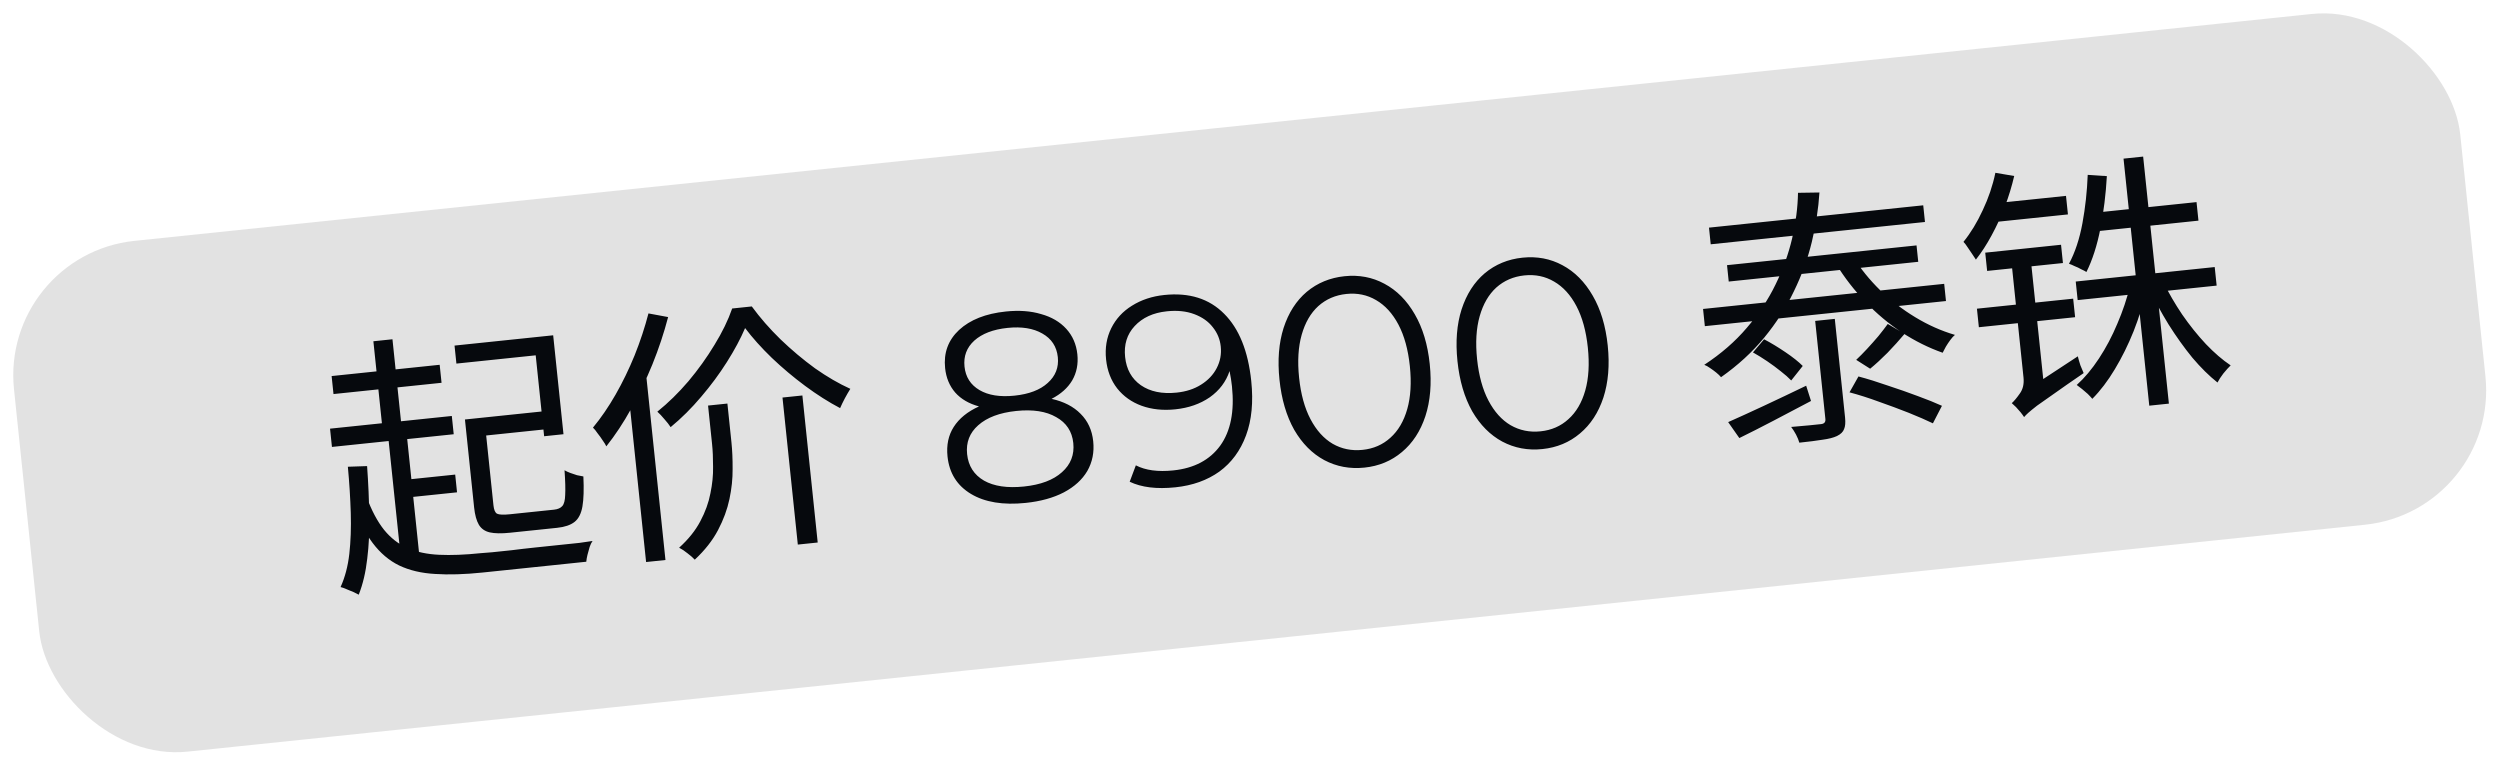
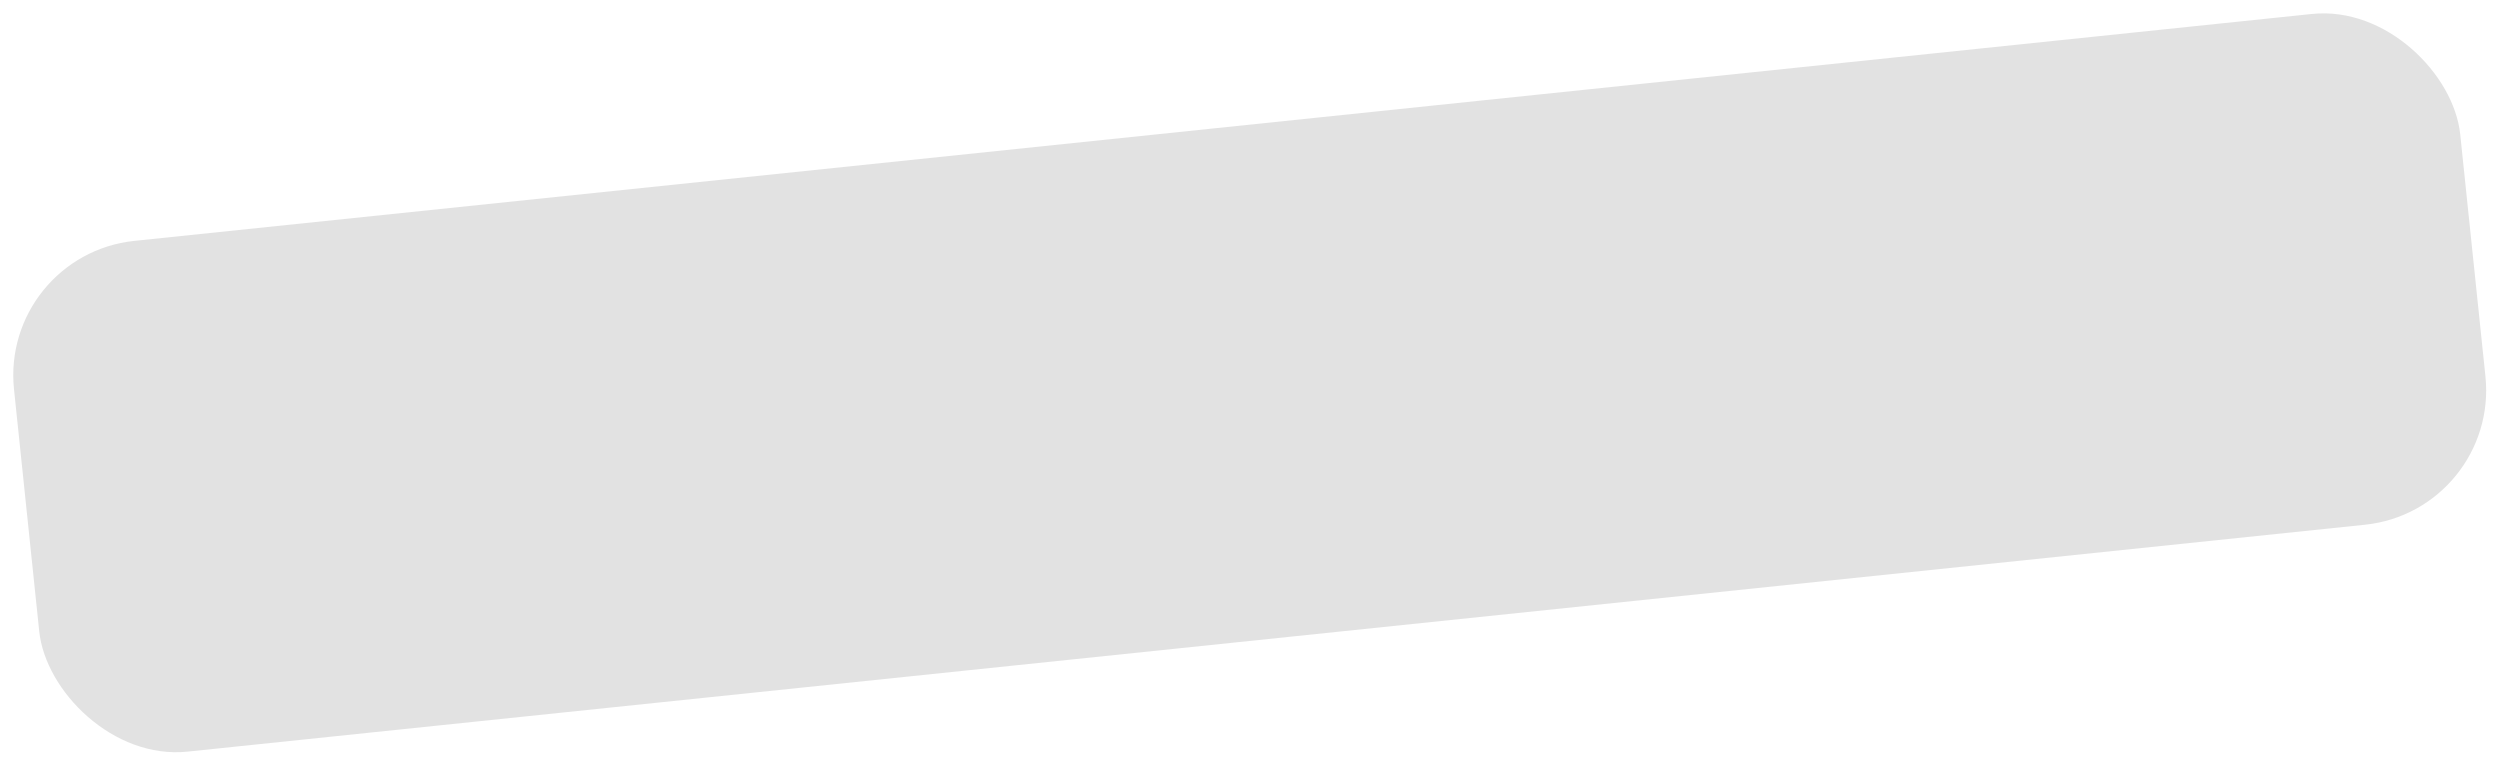
<svg xmlns="http://www.w3.org/2000/svg" width="185" height="57" viewBox="0 0 185 57" fill="none">
  <rect y="18.861" width="182" height="38" rx="10" transform="rotate(-5.949 0 18.861)" fill="#E2E2E2" />
-   <path d="M24.54 27.828L32.536 26.994L32.675 28.327L24.679 29.16L24.54 27.828ZM35.003 30.98L40.831 30.373L40.97 31.706L35.142 32.313L35.003 30.98ZM24.423 31.721L33.434 30.782L33.575 32.134L24.564 33.073L24.423 31.721ZM29.746 35.529L33.685 35.119L33.821 36.432L29.883 36.842L29.746 35.529ZM27.63 25.253L29.042 25.106L29.749 31.89L28.336 32.037L27.63 25.253ZM28.717 32.218L30.09 32.075L31.039 41.186L29.667 41.329L28.717 32.218ZM33.635 25.573L40.935 24.812L41.698 32.132L40.266 32.282L39.642 26.294L33.774 26.906L33.635 25.573ZM34.406 31.042L35.838 30.893L36.516 37.398C36.551 37.729 36.639 37.935 36.781 38.014C36.937 38.091 37.253 38.105 37.731 38.056C37.837 38.044 38.036 38.024 38.328 37.993C38.619 37.963 38.938 37.93 39.282 37.894C39.64 37.856 39.972 37.822 40.277 37.79C40.595 37.757 40.834 37.732 40.993 37.716C41.272 37.687 41.477 37.598 41.609 37.45C41.741 37.303 41.813 37.027 41.824 36.624C41.848 36.206 41.831 35.597 41.775 34.799C41.889 34.867 42.03 34.933 42.198 34.996C42.365 35.059 42.532 35.115 42.698 35.165C42.876 35.2 43.033 35.231 43.17 35.257C43.215 36.204 43.192 36.944 43.1 37.476C43.008 38.008 42.813 38.391 42.515 38.623C42.218 38.855 41.791 39 41.233 39.058C41.141 39.068 40.975 39.085 40.736 39.11C40.498 39.135 40.226 39.163 39.921 39.195C39.616 39.227 39.311 39.258 39.006 39.29C38.7 39.322 38.429 39.35 38.19 39.375C37.965 39.398 37.812 39.414 37.732 39.423C37.109 39.488 36.612 39.479 36.242 39.397C35.885 39.314 35.617 39.127 35.439 38.837C35.26 38.534 35.142 38.104 35.084 37.547L34.406 31.042ZM27.118 36.748C27.492 37.768 27.927 38.588 28.42 39.207C28.912 39.812 29.488 40.262 30.149 40.555C30.823 40.846 31.604 41.013 32.493 41.054C33.382 41.096 34.404 41.056 35.558 40.936C35.717 40.92 36.002 40.897 36.415 40.867C36.826 40.824 37.304 40.774 37.847 40.718C38.403 40.647 38.986 40.579 39.596 40.516C40.206 40.452 40.796 40.39 41.366 40.331C41.936 40.272 42.44 40.219 42.878 40.173C43.314 40.115 43.638 40.068 43.849 40.032C43.767 40.148 43.695 40.296 43.633 40.477C43.573 40.671 43.52 40.864 43.473 41.057C43.426 41.249 43.397 41.42 43.385 41.568L41.893 41.724L35.727 42.366C34.387 42.506 33.211 42.541 32.199 42.473C31.188 42.417 30.301 42.208 29.539 41.845C28.791 41.48 28.137 40.925 27.576 40.179C27.016 39.433 26.505 38.454 26.044 37.242L27.118 36.748ZM25.742 34.539L27.165 34.491C27.257 35.769 27.31 36.983 27.323 38.135C27.349 39.285 27.3 40.356 27.175 41.347C27.064 42.337 26.855 43.224 26.547 44.007C26.448 43.95 26.313 43.883 26.145 43.807C25.99 43.743 25.822 43.673 25.64 43.598C25.471 43.522 25.325 43.47 25.202 43.443C25.529 42.725 25.745 41.905 25.85 40.983C25.954 40.047 25.989 39.038 25.957 37.955C25.923 36.859 25.852 35.721 25.742 34.539ZM55.137 24.277C54.803 25.063 54.354 25.901 53.79 26.791C53.237 27.666 52.603 28.523 51.886 29.362C51.182 30.199 50.429 30.948 49.627 31.608C49.514 31.432 49.36 31.234 49.162 31.013C48.978 30.791 48.805 30.608 48.643 30.464C49.447 29.817 50.213 29.067 50.942 28.213C51.669 27.347 52.313 26.448 52.873 25.519C53.446 24.588 53.882 23.691 54.181 22.829L55.633 22.677C56.243 23.512 56.951 24.323 57.757 25.11C58.576 25.896 59.428 26.612 60.313 27.257C61.21 27.887 62.081 28.393 62.925 28.774C62.798 28.975 62.662 29.211 62.516 29.481C62.381 29.736 62.266 29.976 62.168 30.201C61.317 29.753 60.456 29.206 59.584 28.56C58.713 27.913 57.89 27.221 57.116 26.484C56.341 25.734 55.681 24.998 55.137 24.277ZM57.904 29.418L59.376 29.265L60.51 40.146L59.038 40.299L57.904 29.418ZM52.396 30.012L53.828 29.863L54.127 32.728C54.189 33.324 54.218 33.985 54.213 34.709C54.22 35.419 54.142 36.158 53.981 36.925C53.82 37.693 53.538 38.459 53.135 39.225C52.732 39.991 52.158 40.721 51.413 41.416C51.291 41.281 51.114 41.125 50.881 40.948C50.662 40.77 50.453 40.631 50.255 40.531C50.941 39.91 51.463 39.259 51.821 38.578C52.191 37.883 52.441 37.193 52.57 36.509C52.714 35.824 52.779 35.167 52.767 34.538C52.769 33.908 52.744 33.348 52.693 32.857L52.396 30.012ZM47.986 23.193L49.441 23.463C49.135 24.635 48.747 25.801 48.278 26.963C47.808 28.111 47.285 29.204 46.709 30.243C46.134 31.282 45.52 32.21 44.868 33.029C44.816 32.913 44.727 32.769 44.602 32.594C44.49 32.418 44.364 32.243 44.225 32.07C44.099 31.882 43.983 31.74 43.879 31.644C44.475 30.925 45.033 30.109 45.555 29.197C46.076 28.285 46.545 27.317 46.962 26.296C47.377 25.26 47.718 24.226 47.986 23.193ZM46.45 28.521L47.715 26.961L47.737 26.979L49.244 41.441L47.811 41.59L46.45 28.521ZM77.816 29.515C78.722 29.716 79.437 30.084 79.962 30.619C80.5 31.152 80.812 31.831 80.898 32.653C80.982 33.462 80.837 34.194 80.463 34.85C80.088 35.492 79.506 36.022 78.718 36.439C77.942 36.842 77.004 37.1 75.904 37.215C74.233 37.389 72.882 37.168 71.853 36.551C70.823 35.934 70.245 35.01 70.116 33.776C70.029 32.941 70.181 32.214 70.573 31.597C70.976 30.965 71.6 30.458 72.445 30.075C71.7 29.871 71.115 29.53 70.689 29.051C70.263 28.559 70.012 27.956 69.938 27.239C69.82 26.112 70.165 25.172 70.971 24.417C71.79 23.662 72.942 23.206 74.428 23.052C75.409 22.949 76.28 23.013 77.041 23.242C77.815 23.456 78.436 23.82 78.905 24.334C79.374 24.849 79.647 25.477 79.725 26.22C79.799 26.936 79.672 27.579 79.343 28.15C79.012 28.707 78.503 29.162 77.816 29.515ZM71.374 27.13C71.454 27.899 71.823 28.477 72.48 28.865C73.137 29.252 74.002 29.39 75.076 29.278C76.151 29.166 76.969 28.853 77.532 28.338C78.109 27.822 78.358 27.187 78.279 26.431C78.197 25.648 77.815 25.065 77.131 24.68C76.461 24.294 75.602 24.156 74.554 24.265C73.493 24.375 72.675 24.689 72.098 25.205C71.535 25.719 71.294 26.361 71.374 27.13ZM75.777 36.002C77.01 35.873 77.946 35.521 78.583 34.945C79.233 34.368 79.513 33.648 79.424 32.786C79.334 31.924 78.912 31.285 78.158 30.867C77.416 30.435 76.428 30.283 75.195 30.412C73.975 30.539 73.039 30.891 72.389 31.468C71.751 32.031 71.476 32.743 71.566 33.605C71.657 34.48 72.074 35.134 72.816 35.566C73.557 35.985 74.544 36.13 75.777 36.002ZM86.158 21.829C88.001 21.637 89.477 22.1 90.586 23.218C91.693 24.322 92.362 25.982 92.593 28.197C92.754 29.748 92.626 31.089 92.207 32.218C91.789 33.348 91.131 34.241 90.234 34.897C89.336 35.54 88.251 35.928 86.978 36.061C85.598 36.205 84.471 36.067 83.597 35.649L84.053 34.435C84.762 34.804 85.686 34.929 86.827 34.81C88.365 34.65 89.522 34.04 90.296 32.98C91.069 31.908 91.359 30.443 91.165 28.587C91.129 28.242 91.07 27.866 90.988 27.459C90.722 28.251 90.233 28.898 89.521 29.401C88.808 29.891 87.961 30.188 86.979 30.29C86.064 30.385 85.231 30.298 84.479 30.027C83.74 29.756 83.139 29.329 82.676 28.747C82.212 28.152 81.937 27.437 81.85 26.602C81.761 25.753 81.889 24.982 82.232 24.289C82.575 23.597 83.087 23.041 83.767 22.621C84.46 22.187 85.256 21.923 86.158 21.829ZM87.072 29.053C87.775 28.98 88.377 28.783 88.88 28.463C89.396 28.141 89.783 27.732 90.039 27.236C90.296 26.74 90.395 26.207 90.335 25.637C90.28 25.106 90.083 24.631 89.744 24.21C89.419 23.789 88.963 23.467 88.377 23.247C87.791 23.026 87.113 22.956 86.344 23.037C85.336 23.142 84.543 23.506 83.965 24.129C83.398 24.738 83.162 25.5 83.258 26.415C83.353 27.33 83.741 28.026 84.421 28.505C85.114 28.983 85.998 29.165 87.072 29.053ZM100.969 34.603C99.895 34.715 98.904 34.53 97.996 34.048C97.101 33.565 96.359 32.818 95.772 31.807C95.195 30.781 94.832 29.545 94.681 28.1C94.531 26.654 94.632 25.377 94.986 24.267C95.351 23.144 95.922 22.253 96.698 21.596C97.487 20.937 98.419 20.552 99.493 20.44C100.568 20.328 101.552 20.514 102.447 20.997C103.355 21.479 104.104 22.232 104.693 23.256C105.281 24.267 105.651 25.496 105.801 26.941C105.952 28.387 105.844 29.671 105.479 30.795C105.112 31.906 104.534 32.791 103.745 33.449C102.969 34.106 102.043 34.491 100.969 34.603ZM100.832 33.29C101.641 33.206 102.327 32.907 102.89 32.392C103.467 31.876 103.882 31.169 104.137 30.271C104.392 29.373 104.456 28.314 104.329 27.094C104.202 25.874 103.921 24.851 103.487 24.025C103.052 23.199 102.499 22.593 101.829 22.207C101.172 21.82 100.439 21.668 99.63 21.753C98.821 21.837 98.129 22.137 97.552 22.653C96.989 23.167 96.58 23.873 96.325 24.771C96.07 25.669 96.006 26.728 96.133 27.948C96.261 29.169 96.541 30.192 96.976 31.018C97.411 31.844 97.957 32.45 98.614 32.838C99.284 33.224 100.024 33.374 100.832 33.29ZM114.14 33.231C113.066 33.343 112.075 33.158 111.167 32.676C110.272 32.193 109.53 31.445 108.942 30.434C108.366 29.409 108.003 28.173 107.852 26.727C107.702 25.282 107.803 24.004 108.157 22.895C108.522 21.771 109.093 20.881 109.869 20.223C110.658 19.565 111.59 19.179 112.664 19.067C113.739 18.956 114.723 19.141 115.618 19.624C116.526 20.106 117.275 20.859 117.864 21.884C118.452 22.895 118.821 24.123 118.972 25.569C119.123 27.014 119.015 28.299 118.65 29.423C118.283 30.534 117.705 31.418 116.916 32.077C116.139 32.734 115.214 33.119 114.14 33.231ZM114.003 31.918C114.812 31.834 115.498 31.534 116.061 31.02C116.638 30.504 117.053 29.797 117.308 28.899C117.563 28.001 117.627 26.942 117.5 25.722C117.373 24.502 117.092 23.479 116.657 22.653C116.223 21.827 115.67 21.221 115 20.835C114.343 20.448 113.61 20.296 112.801 20.38C111.992 20.465 111.3 20.765 110.723 21.28C110.16 21.795 109.751 22.501 109.496 23.399C109.241 24.297 109.177 25.356 109.304 26.576C109.432 27.796 109.712 28.819 110.147 29.645C110.582 30.471 111.127 31.078 111.784 31.465C112.455 31.851 113.194 32.002 114.003 31.918ZM127.884 31.236C128.602 30.919 129.478 30.52 130.514 30.037C131.549 29.553 132.597 29.055 133.656 28.543L134.015 29.672C133.1 30.156 132.179 30.641 131.251 31.126C130.323 31.611 129.476 32.042 128.711 32.416L127.884 31.236ZM134.323 23.748L135.775 23.597L136.535 30.897C136.574 31.268 136.55 31.552 136.463 31.749C136.391 31.958 136.215 32.13 135.934 32.267C135.679 32.387 135.326 32.478 134.877 32.538C134.428 32.611 133.853 32.685 133.15 32.758C133.106 32.588 133.024 32.389 132.907 32.16C132.79 31.944 132.67 31.756 132.546 31.594C133.052 31.555 133.51 31.514 133.921 31.471C134.345 31.427 134.624 31.398 134.756 31.384C134.995 31.359 135.103 31.234 135.079 31.009L134.323 23.748ZM136.864 29.033L137.526 27.858C138.215 28.041 138.942 28.267 139.708 28.536C140.485 28.79 141.222 29.048 141.92 29.311C142.631 29.572 143.226 29.811 143.704 30.03L143.035 31.326C142.555 31.094 141.958 30.835 141.245 30.547C140.546 30.271 139.813 29.999 139.048 29.73C138.281 29.448 137.553 29.216 136.864 29.033ZM129.719 26.078L130.543 25.107C131.054 25.375 131.583 25.696 132.131 26.068C132.679 26.439 133.103 26.777 133.403 27.081L132.55 28.155C132.354 27.948 132.096 27.72 131.775 27.472C131.467 27.223 131.133 26.976 130.773 26.732C130.412 26.488 130.061 26.27 129.719 26.078ZM139.695 23.972L140.938 24.708C140.556 25.163 140.136 25.629 139.676 26.106C139.215 26.57 138.786 26.963 138.391 27.285L137.358 26.629C137.602 26.402 137.869 26.133 138.158 25.822C138.447 25.51 138.729 25.192 139.004 24.869C139.277 24.532 139.507 24.233 139.695 23.972ZM126.026 22.863L143.87 21.004L144.002 22.277L126.159 24.136L126.026 22.863ZM127.8 19.622L141.824 18.16L141.95 19.374L127.926 20.835L127.8 19.622ZM126.465 16.845L142.319 15.193L142.448 16.427L126.593 18.078L126.465 16.845ZM137.125 18.992C137.672 19.873 138.342 20.702 139.133 21.477C139.923 22.239 140.79 22.907 141.735 23.478C142.679 24.05 143.656 24.485 144.665 24.782C144.554 24.874 144.44 25 144.323 25.159C144.205 25.319 144.095 25.485 143.992 25.656C143.902 25.813 143.823 25.962 143.757 26.103C142.728 25.741 141.724 25.242 140.746 24.607C139.767 23.958 138.864 23.201 138.036 22.335C137.209 21.47 136.488 20.54 135.875 19.544L137.125 18.992ZM133.053 14.268L134.639 14.244C134.563 15.445 134.375 16.664 134.075 17.902C133.775 19.14 133.333 20.359 132.747 21.559C132.175 22.759 131.443 23.901 130.551 24.986C129.67 26.056 128.605 27.032 127.357 27.912C127.265 27.801 127.145 27.686 126.999 27.568C126.853 27.449 126.7 27.337 126.542 27.233C126.397 27.128 126.255 27.049 126.115 26.996C127.357 26.183 128.408 25.269 129.268 24.255C130.141 23.239 130.847 22.173 131.388 21.058C131.941 19.928 132.351 18.786 132.62 17.632C132.888 16.477 133.033 15.357 133.053 14.268ZM153.604 20.834L163.889 19.762L164.032 21.135L153.747 22.207L153.604 20.834ZM155.064 15.735L162.543 14.956L162.686 16.328L155.207 17.108L155.064 15.735ZM157.141 11.739L158.593 11.587L160.498 29.868L159.046 30.02L157.141 11.739ZM157.62 21.16L158.831 21.395C158.606 22.451 158.292 23.489 157.888 24.51C157.484 25.517 157.019 26.457 156.493 27.33C155.979 28.188 155.425 28.916 154.831 29.514C154.739 29.403 154.625 29.28 154.491 29.147C154.358 29.027 154.218 28.907 154.071 28.788C153.925 28.67 153.794 28.569 153.678 28.488C154.254 27.972 154.803 27.318 155.324 26.526C155.844 25.735 156.298 24.877 156.684 23.952C157.084 23.025 157.396 22.095 157.62 21.16ZM160.082 20.863C160.474 21.666 160.94 22.469 161.479 23.271C162.032 24.071 162.617 24.801 163.236 25.461C163.853 26.107 164.464 26.633 165.069 27.039C164.911 27.19 164.73 27.39 164.528 27.639C164.34 27.886 164.195 28.109 164.095 28.307C163.482 27.821 162.862 27.209 162.235 26.47C161.62 25.716 161.032 24.893 160.469 24C159.92 23.105 159.439 22.217 159.026 21.335L160.082 20.863ZM154.491 12.94L155.908 13.033C155.833 14.368 155.673 15.665 155.429 16.924C155.183 18.169 154.839 19.238 154.396 20.128C154.309 20.07 154.181 20.003 154.013 19.927C153.856 19.836 153.694 19.759 153.526 19.696C153.371 19.618 153.23 19.559 153.105 19.519C153.554 18.681 153.886 17.681 154.1 16.519C154.314 15.358 154.444 14.164 154.491 12.94ZM147.658 12.787L149.051 13.024C148.875 13.78 148.645 14.534 148.361 15.287C148.077 16.028 147.749 16.739 147.377 17.421C147.018 18.088 146.631 18.685 146.216 19.211C146.152 19.11 146.065 18.979 145.954 18.816C145.842 18.64 145.723 18.465 145.598 18.29C145.486 18.114 145.385 17.984 145.296 17.899C145.83 17.24 146.305 16.46 146.721 15.559C147.149 14.656 147.462 13.732 147.658 12.787ZM147.493 15.056L152.884 14.495L153.027 15.867L147.357 16.458L147.493 15.056ZM149.783 30.864L149.443 29.532L149.901 28.901L153.759 26.368C153.806 26.564 153.869 26.785 153.949 27.032C154.04 27.264 154.12 27.456 154.19 27.61C153.289 28.227 152.564 28.731 152.015 29.123C151.465 29.502 151.04 29.801 150.741 30.02C150.444 30.252 150.227 30.429 150.093 30.55C149.958 30.672 149.855 30.776 149.783 30.864ZM146.907 18.697L152.517 18.112L152.657 19.465L147.048 20.049L146.907 18.697ZM146.293 22.843L153.415 22.101L153.558 23.473L146.436 24.215L146.293 22.843ZM149.783 30.864C149.719 30.763 149.633 30.645 149.525 30.509C149.419 30.386 149.305 30.257 149.183 30.122C149.063 30.001 148.959 29.904 148.872 29.833C149.043 29.681 149.24 29.446 149.462 29.128C149.697 28.809 149.789 28.41 149.739 27.933L148.798 18.902L150.231 18.752L151.288 28.898C151.288 28.898 151.233 28.95 151.123 29.055C151.012 29.147 150.877 29.269 150.719 29.419C150.573 29.569 150.423 29.732 150.267 29.909C150.126 30.098 150.003 30.271 149.899 30.43C149.809 30.6 149.771 30.745 149.783 30.864Z" fill="#06090D" />
</svg>